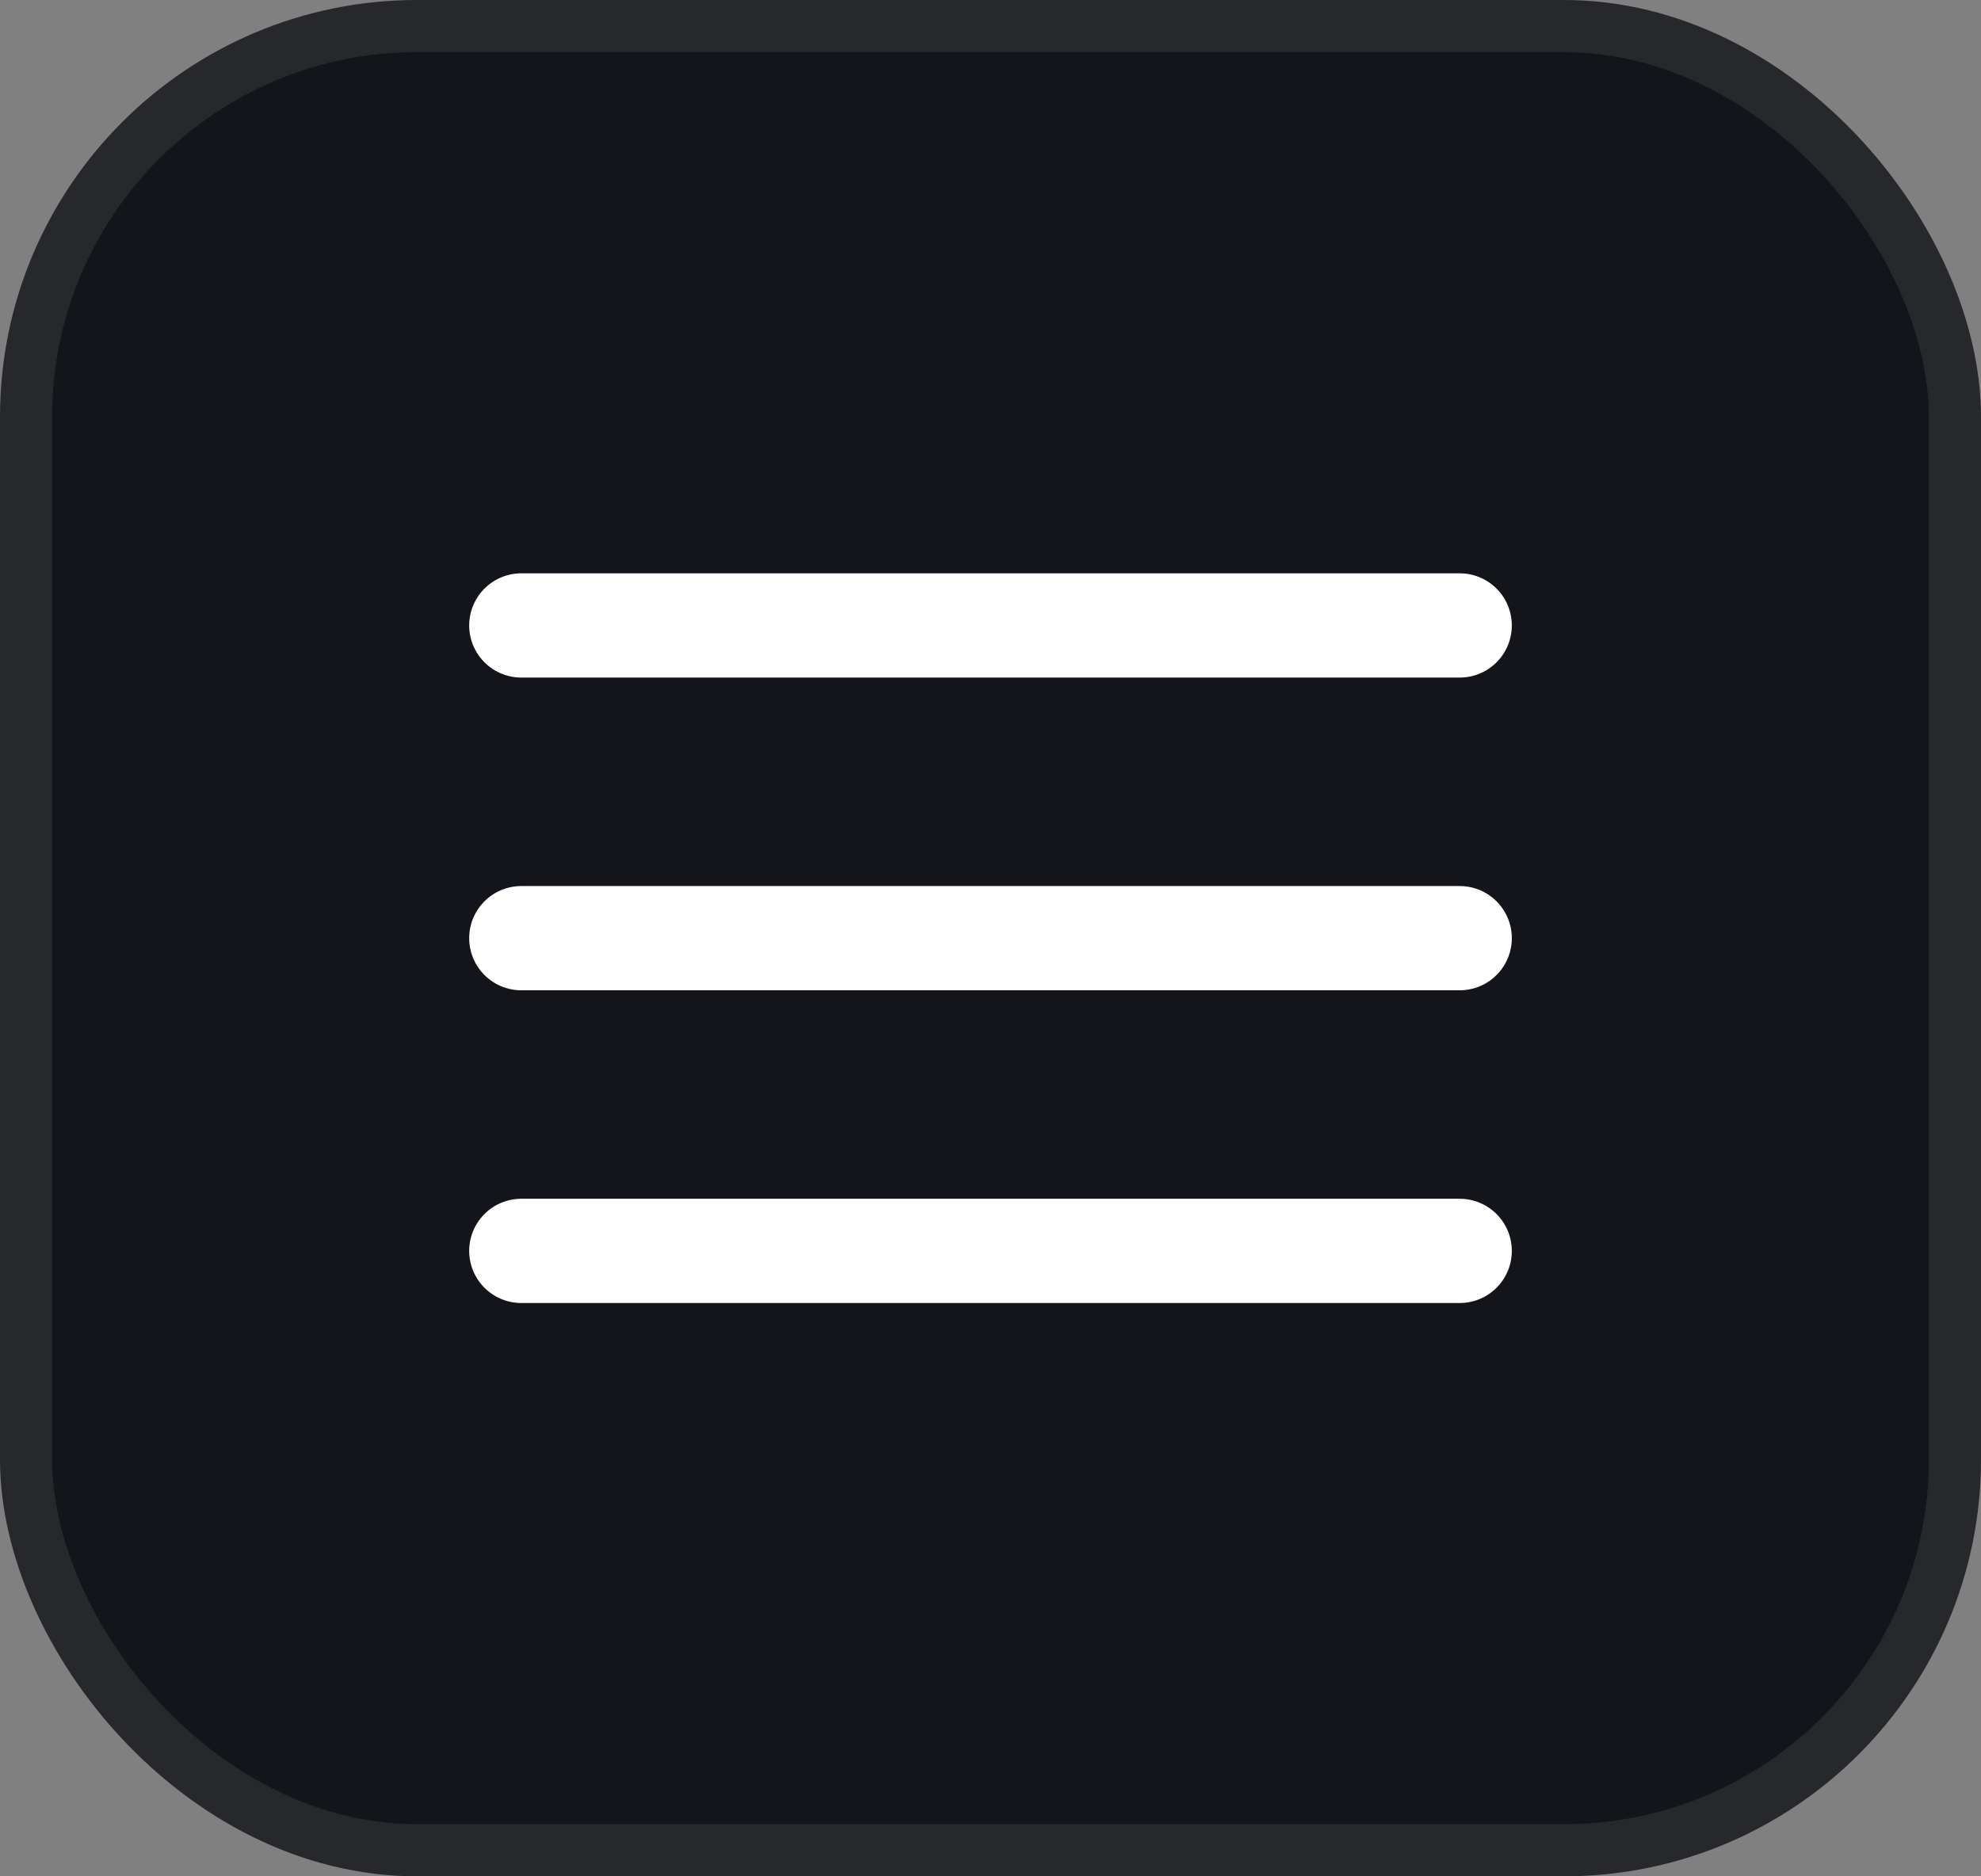
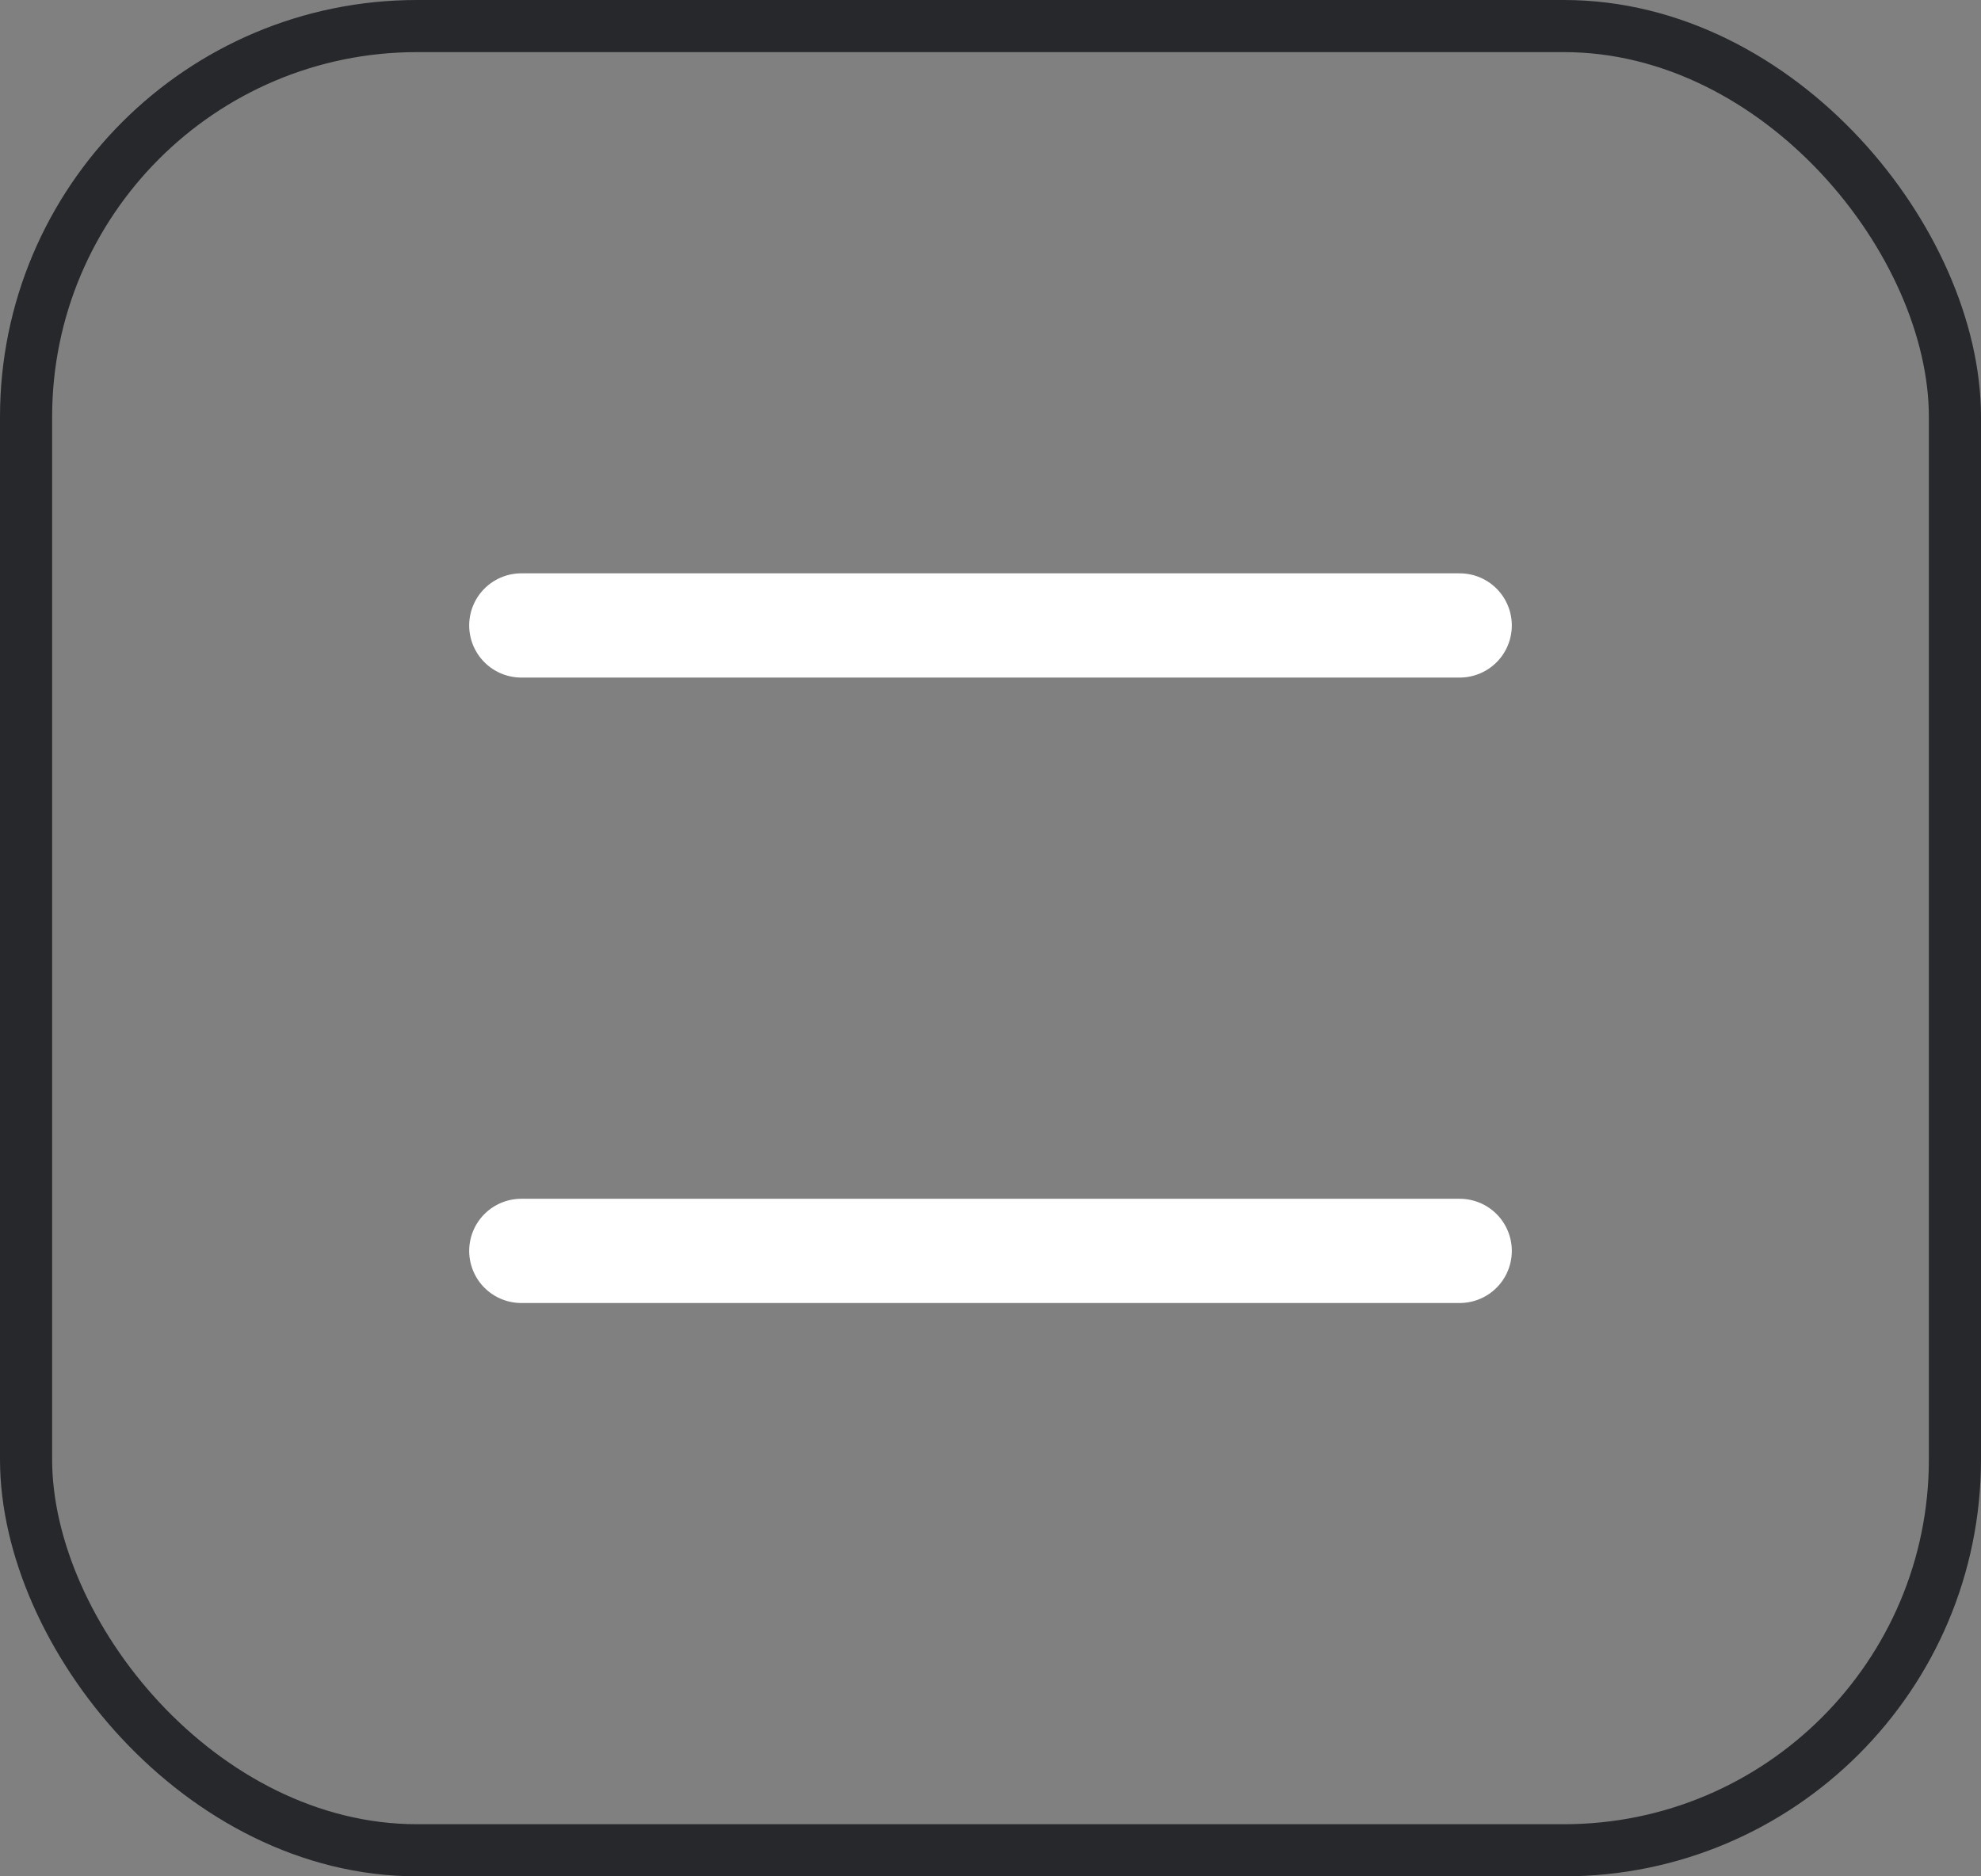
<svg xmlns="http://www.w3.org/2000/svg" width="38" height="36" viewBox="0 0 38 36" fill="none">
  <rect x="0" y="0" width="38" height="36" fill="#808080" stroke="none" />
-   <rect x="0.5" y="0.5" width="37" height="35" rx="7.5" fill="#13151A" />
  <rect x="0.5" y="0.5" width="37" height="35" rx="7.5" stroke="#26282C" />
-   <path d="M10 18H28M10 12H28M10 24H28" stroke="white" stroke-width="2" stroke-linecap="round" stroke-linejoin="round" />
+   <path d="M10 18M10 12H28M10 24H28" stroke="white" stroke-width="2" stroke-linecap="round" stroke-linejoin="round" />
</svg>